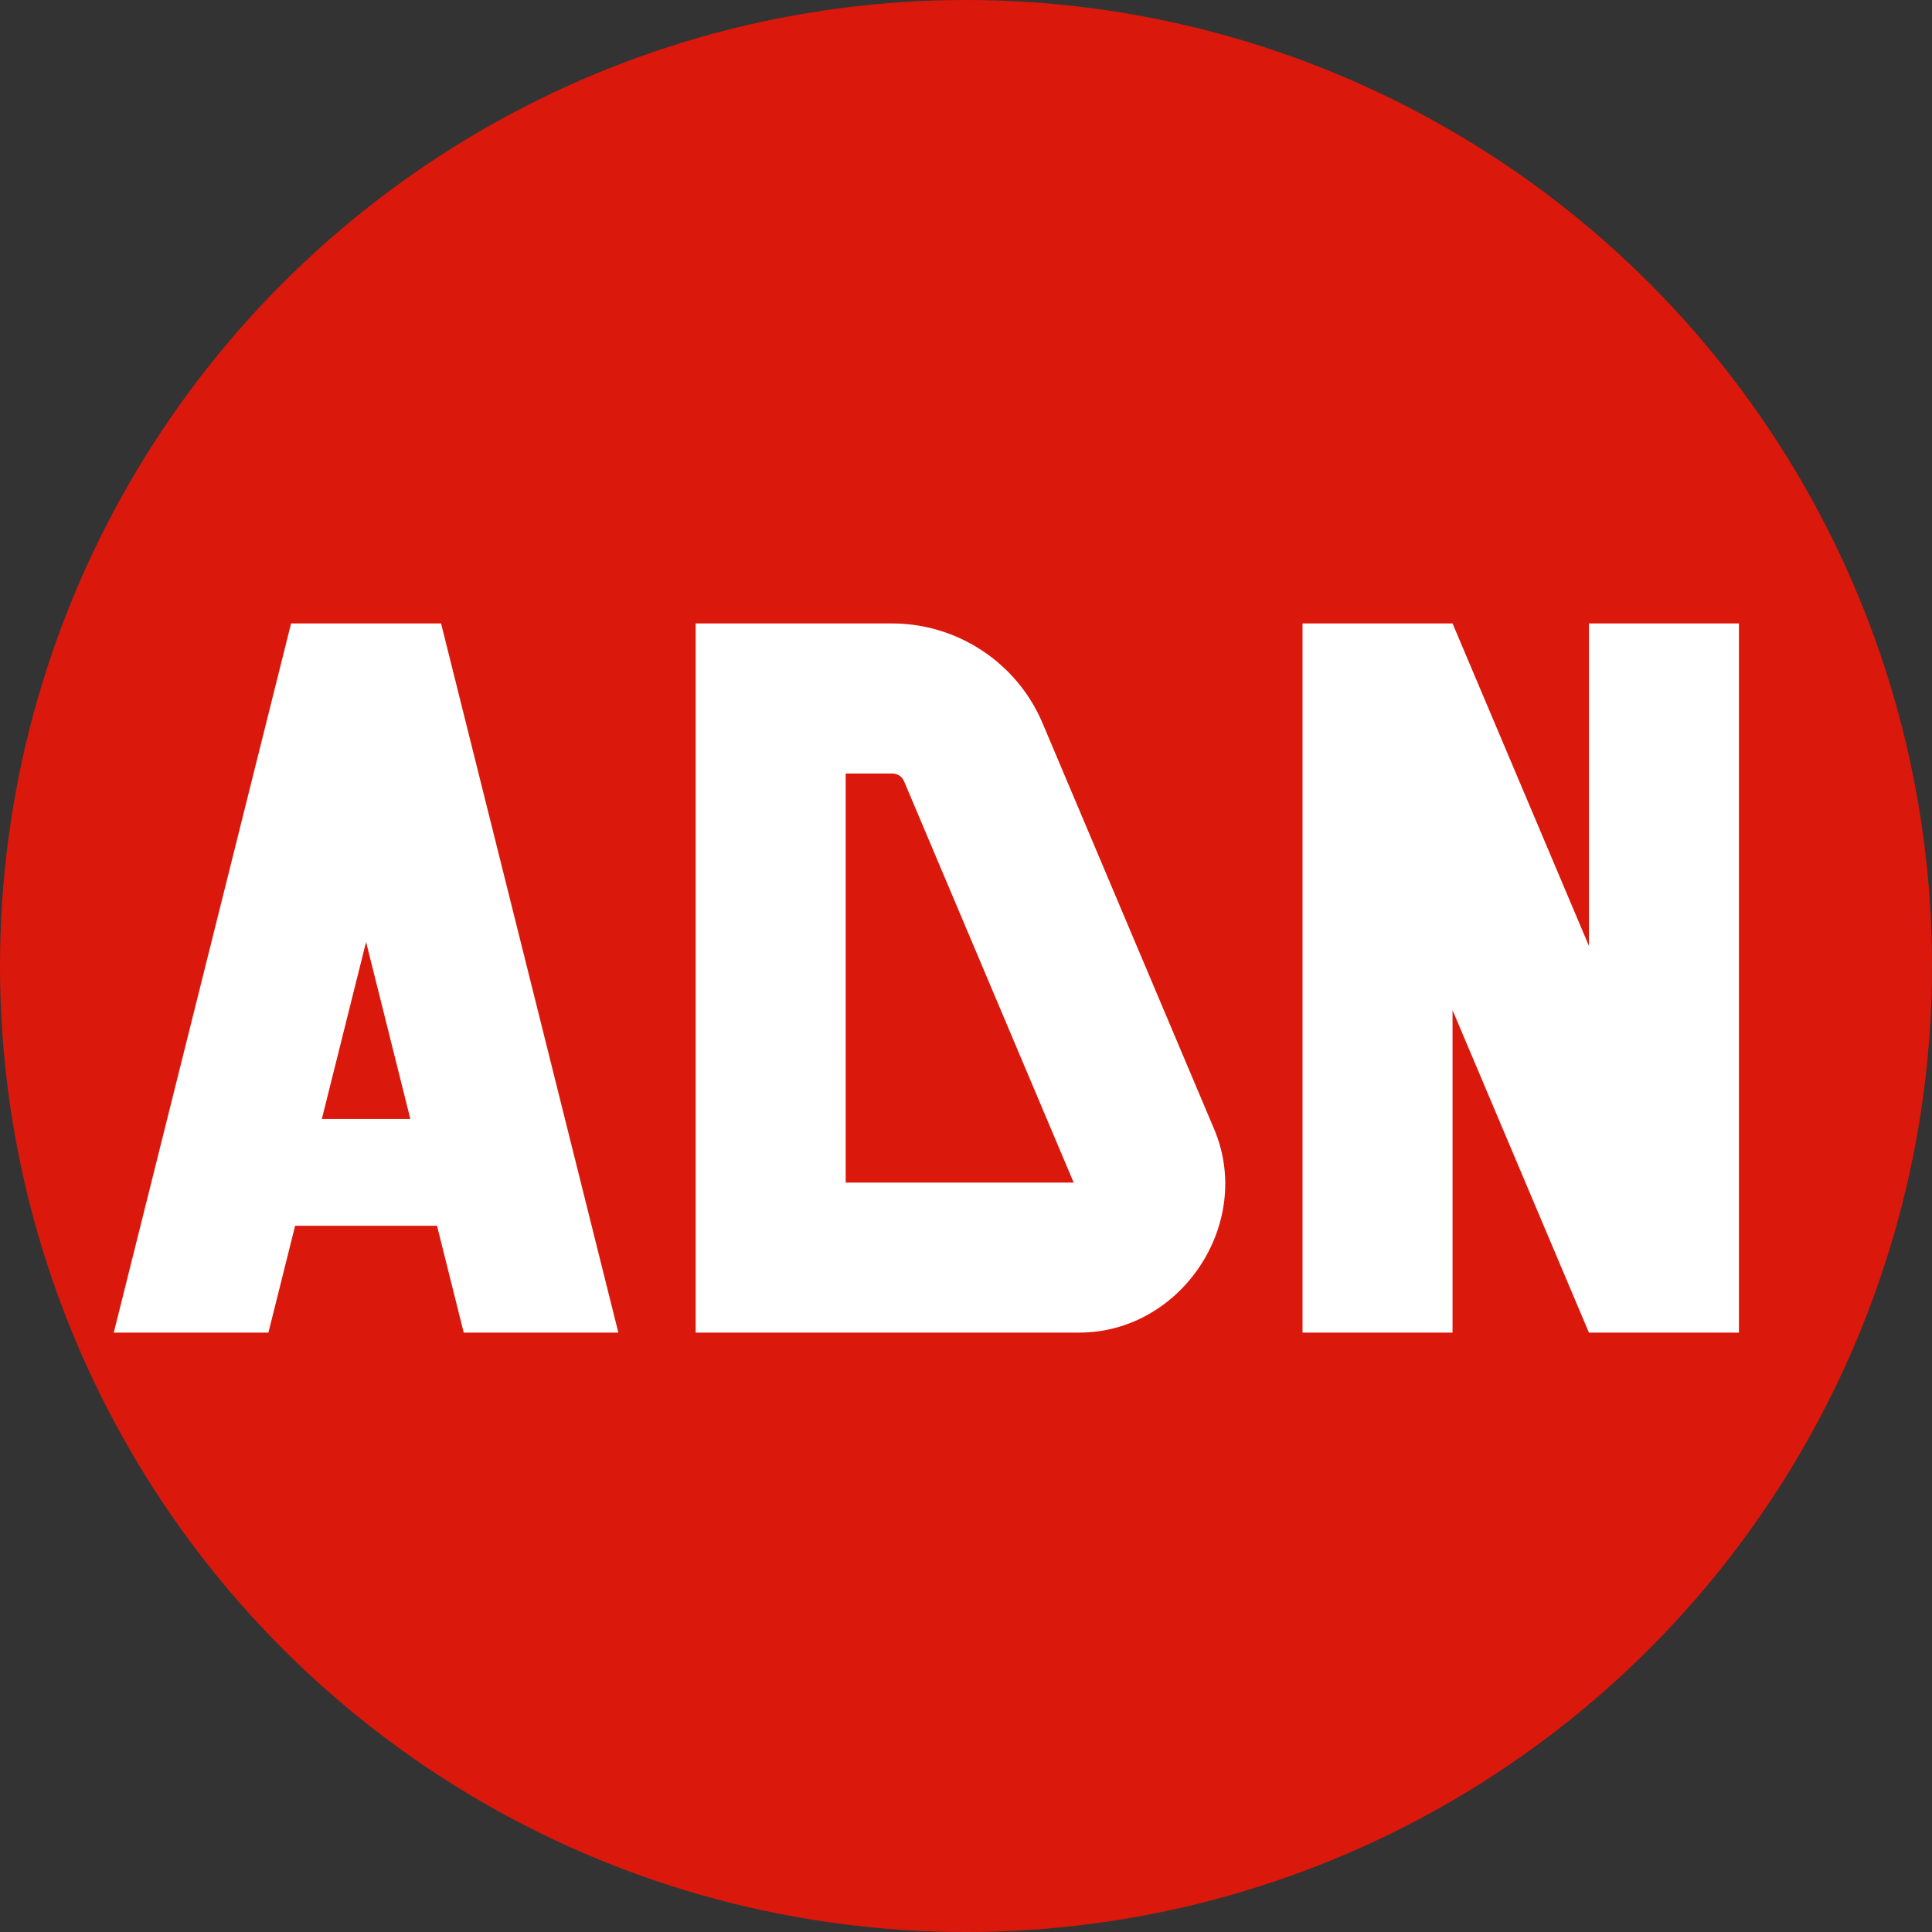
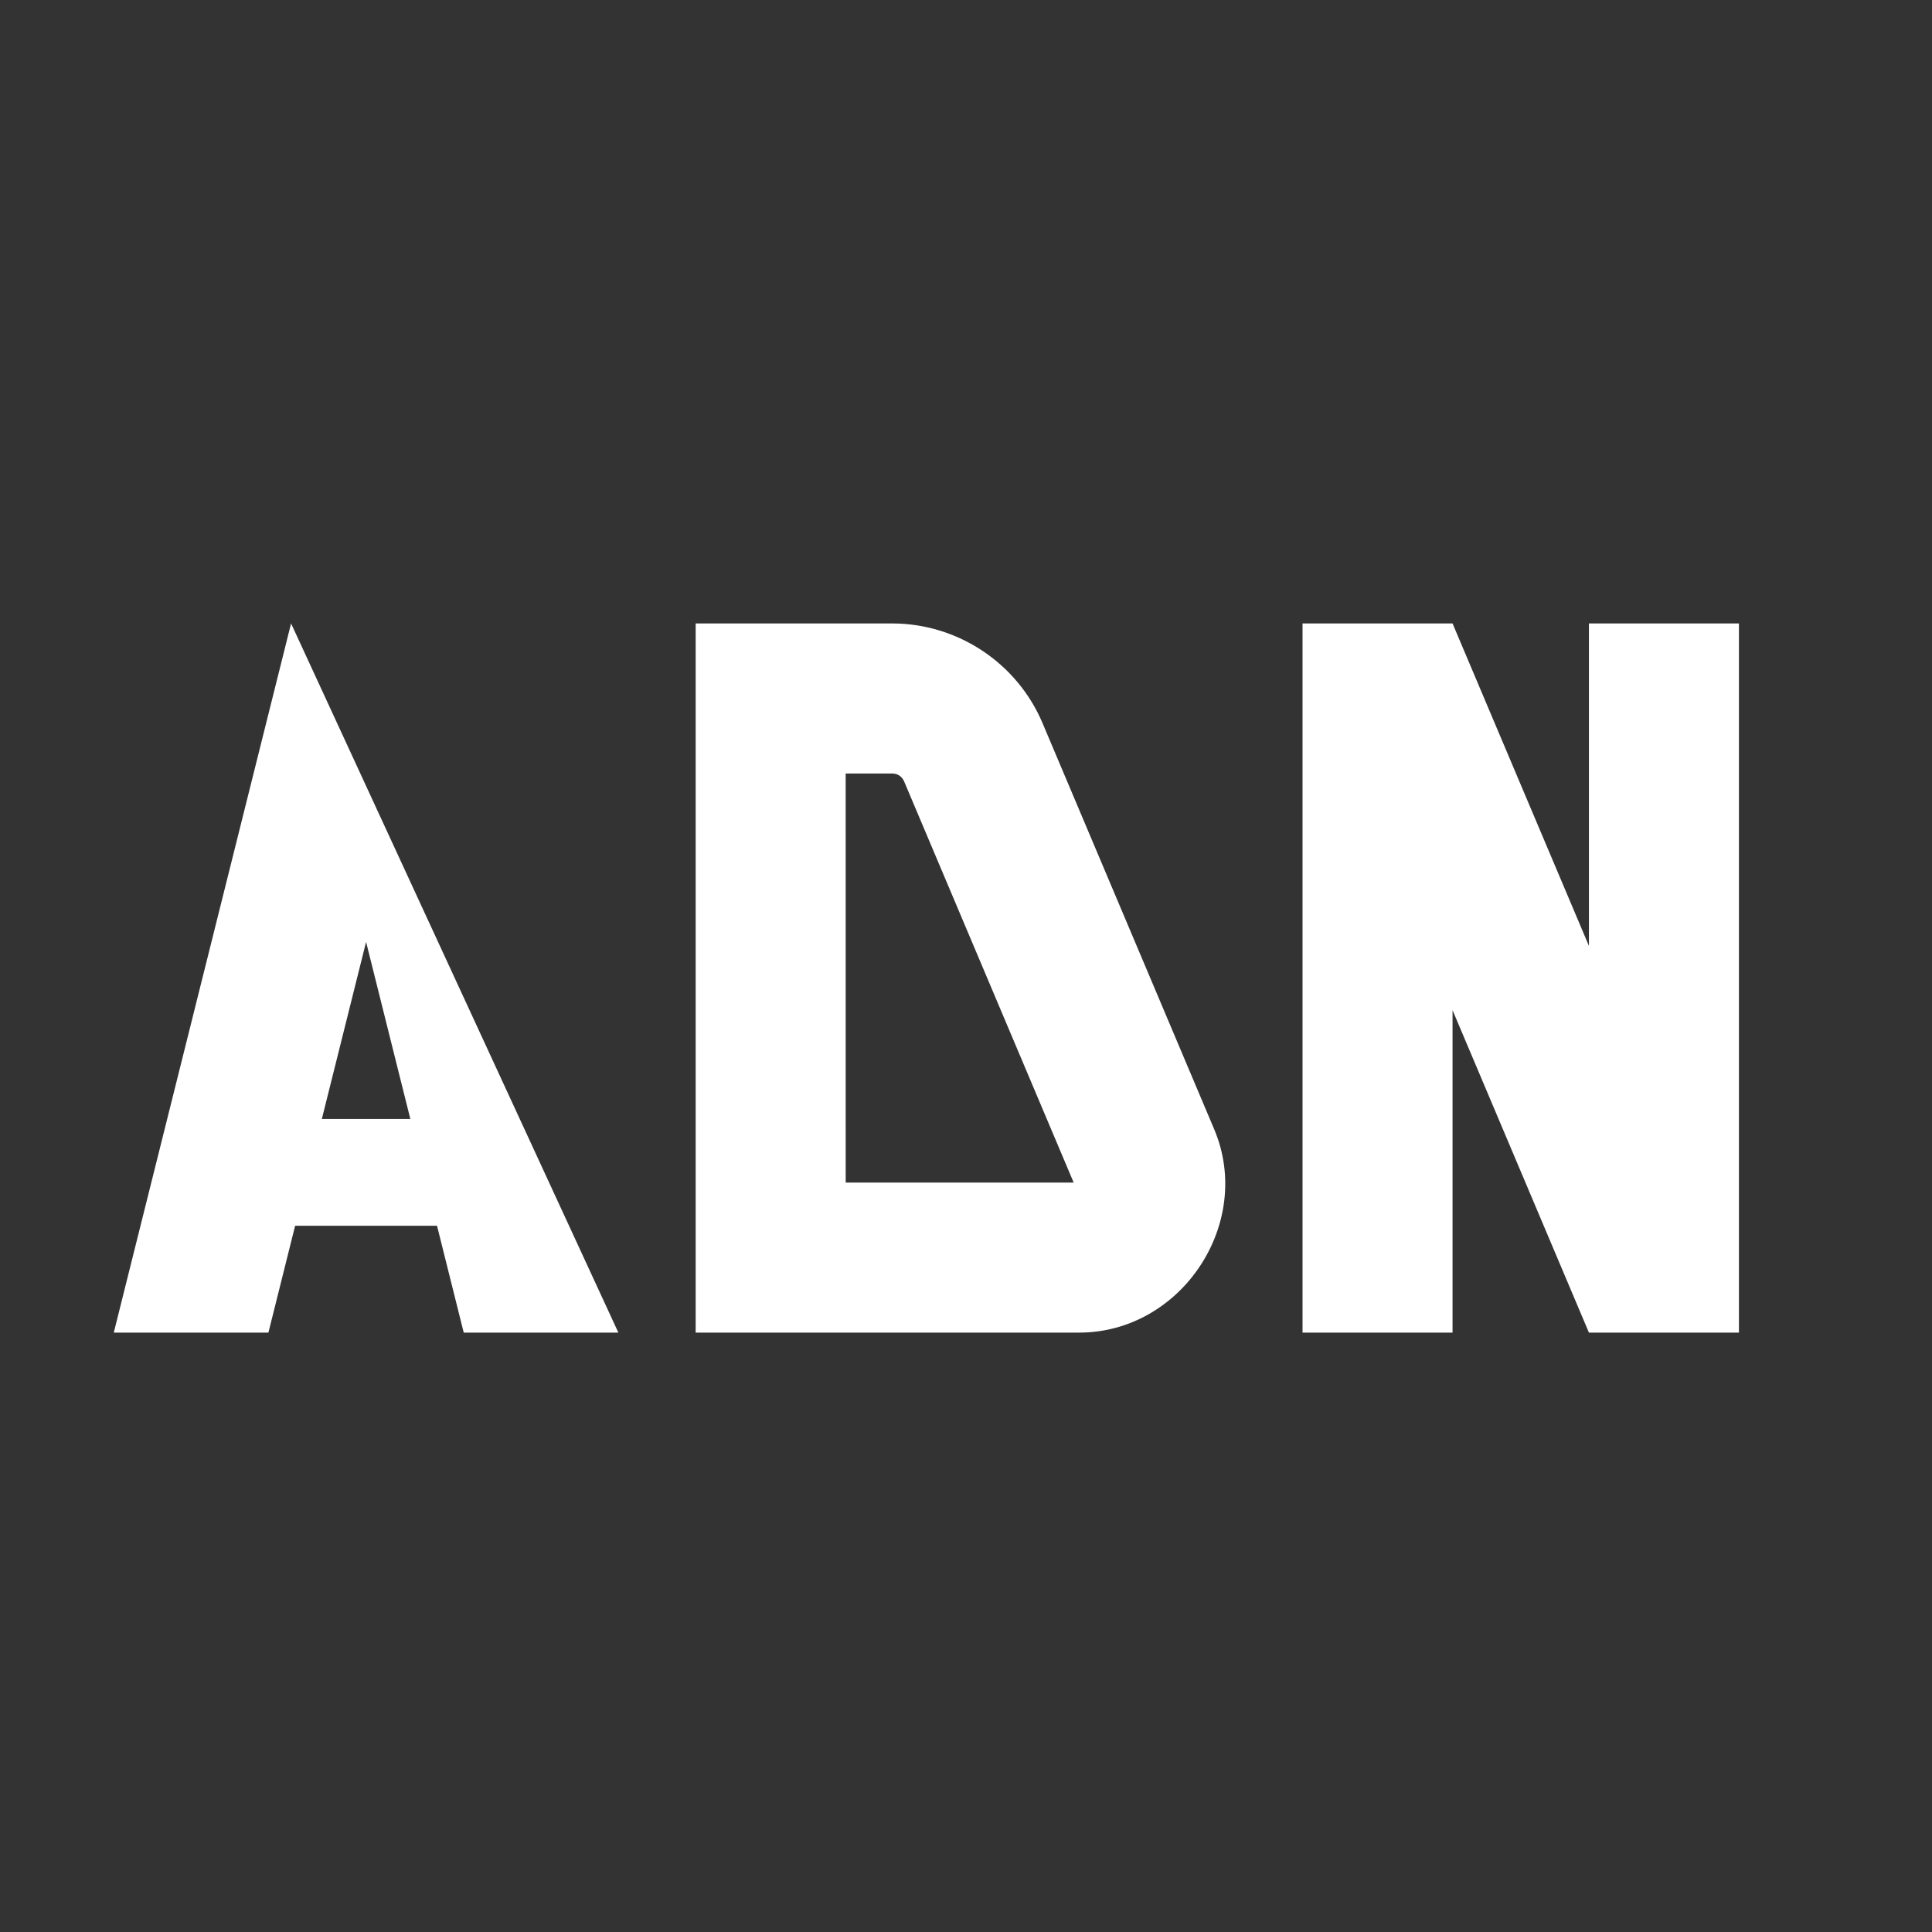
<svg xmlns="http://www.w3.org/2000/svg" xmlns:ns1="http://www.inkscape.org/namespaces/inkscape" xmlns:ns2="http://sodipodi.sourceforge.net/DTD/sodipodi-0.dtd" width="85mm" height="85mm" viewBox="0 0 85 85" version="1.1" id="svg1" xml:space="preserve" ns1:version="1.4.2 (ebf0e940, 2025-05-08)" ns2:docname="Logo Aciéries du Nord.svg">
  <rect x="0" y="0" width="85" height="85" fill="#333333" stroke="none" />
  <ns2:namedview id="namedview1" pagecolor="#ffffff" bordercolor="#000000" borderopacity="0.25" ns1:showpageshadow="2" ns1:pageopacity="0.0" ns1:pagecheckerboard="0" ns1:deskcolor="#d1d1d1" ns1:document-units="mm" ns1:zoom="0.38412416" ns1:cx="412.627" ns1:cy="265.53914" ns1:current-layer="layer1" />
  <defs id="defs1" />
  <g ns1:label="Calque 1" ns1:groupmode="layer" id="layer1" transform="translate(-1024.562,-59.673)">
-     <circle style="opacity:1;fill:#db180c;fill-opacity:1;stroke:none;stroke-width:6.6;stroke-linejoin:round;stroke-dasharray:none" id="path14" cx="1067.062" cy="102.173" r="42.5" />
-     <path id="rect1" style="fill:#ffffff;stroke-width:0.2" d="m 1037.368,87.102 -7.8,31.2 h 6.803 l 1.175,-4.7 h 6.243 l 1.175,4.7 h 6.803 l -7.8,-31.2 z m 17.8,0 v 31.2 h 16.872 c 4.497,9e-5 7.69,-4.808 5.942,-8.945 l -7.553,-17.87 c -1.119,-2.648 -3.738,-4.385 -6.617,-4.385 z m 26.7,0 v 31.2 h 6.6 v -14.186 l 6,14.186 h 6.6 V 87.102 h -6.6 v 14.187 l -6,-14.187 z m -20.1,6.602 h 2.044 c 0.24,0 0.435,0.129 0.528,0.349 l 7.46,17.65 h -10.031 z m -21.1,7.411 1.947,7.787 h -3.893 z" />
+     <path id="rect1" style="fill:#ffffff;stroke-width:0.2" d="m 1037.368,87.102 -7.8,31.2 h 6.803 l 1.175,-4.7 h 6.243 l 1.175,4.7 h 6.803 z m 17.8,0 v 31.2 h 16.872 c 4.497,9e-5 7.69,-4.808 5.942,-8.945 l -7.553,-17.87 c -1.119,-2.648 -3.738,-4.385 -6.617,-4.385 z m 26.7,0 v 31.2 h 6.6 v -14.186 l 6,14.186 h 6.6 V 87.102 h -6.6 v 14.187 l -6,-14.187 z m -20.1,6.602 h 2.044 c 0.24,0 0.435,0.129 0.528,0.349 l 7.46,17.65 h -10.031 z m -21.1,7.411 1.947,7.787 h -3.893 z" />
  </g>
</svg>